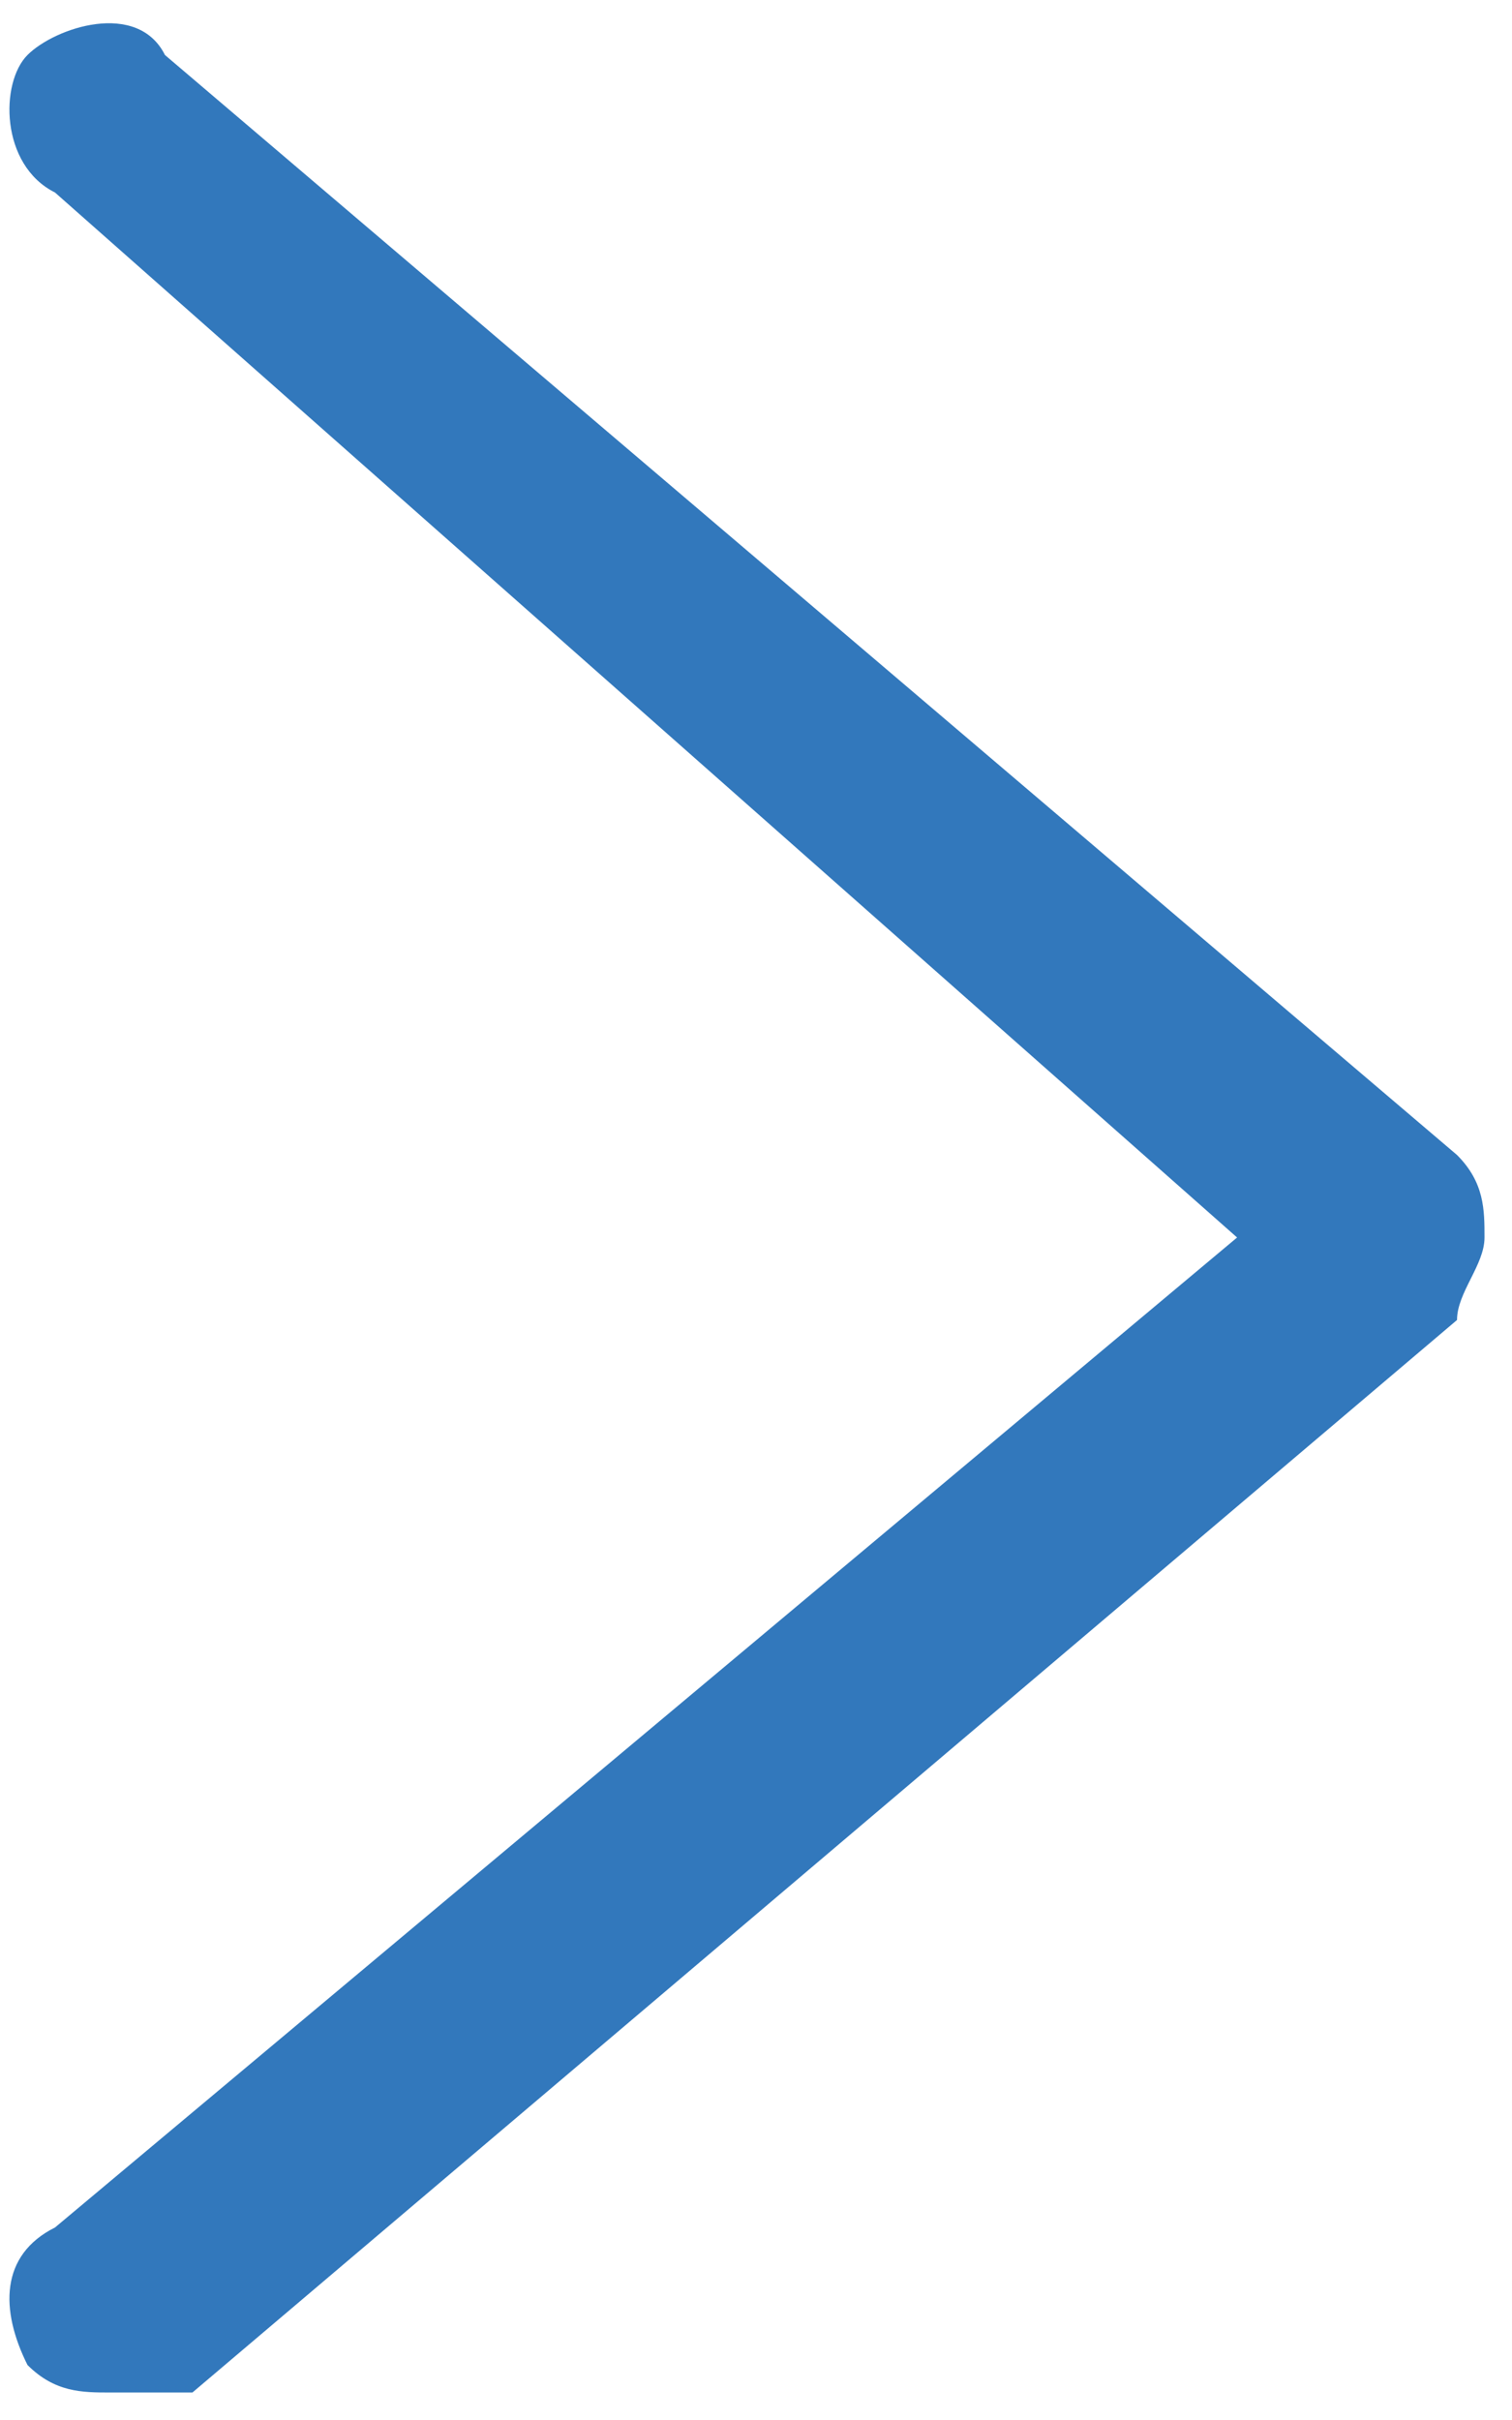
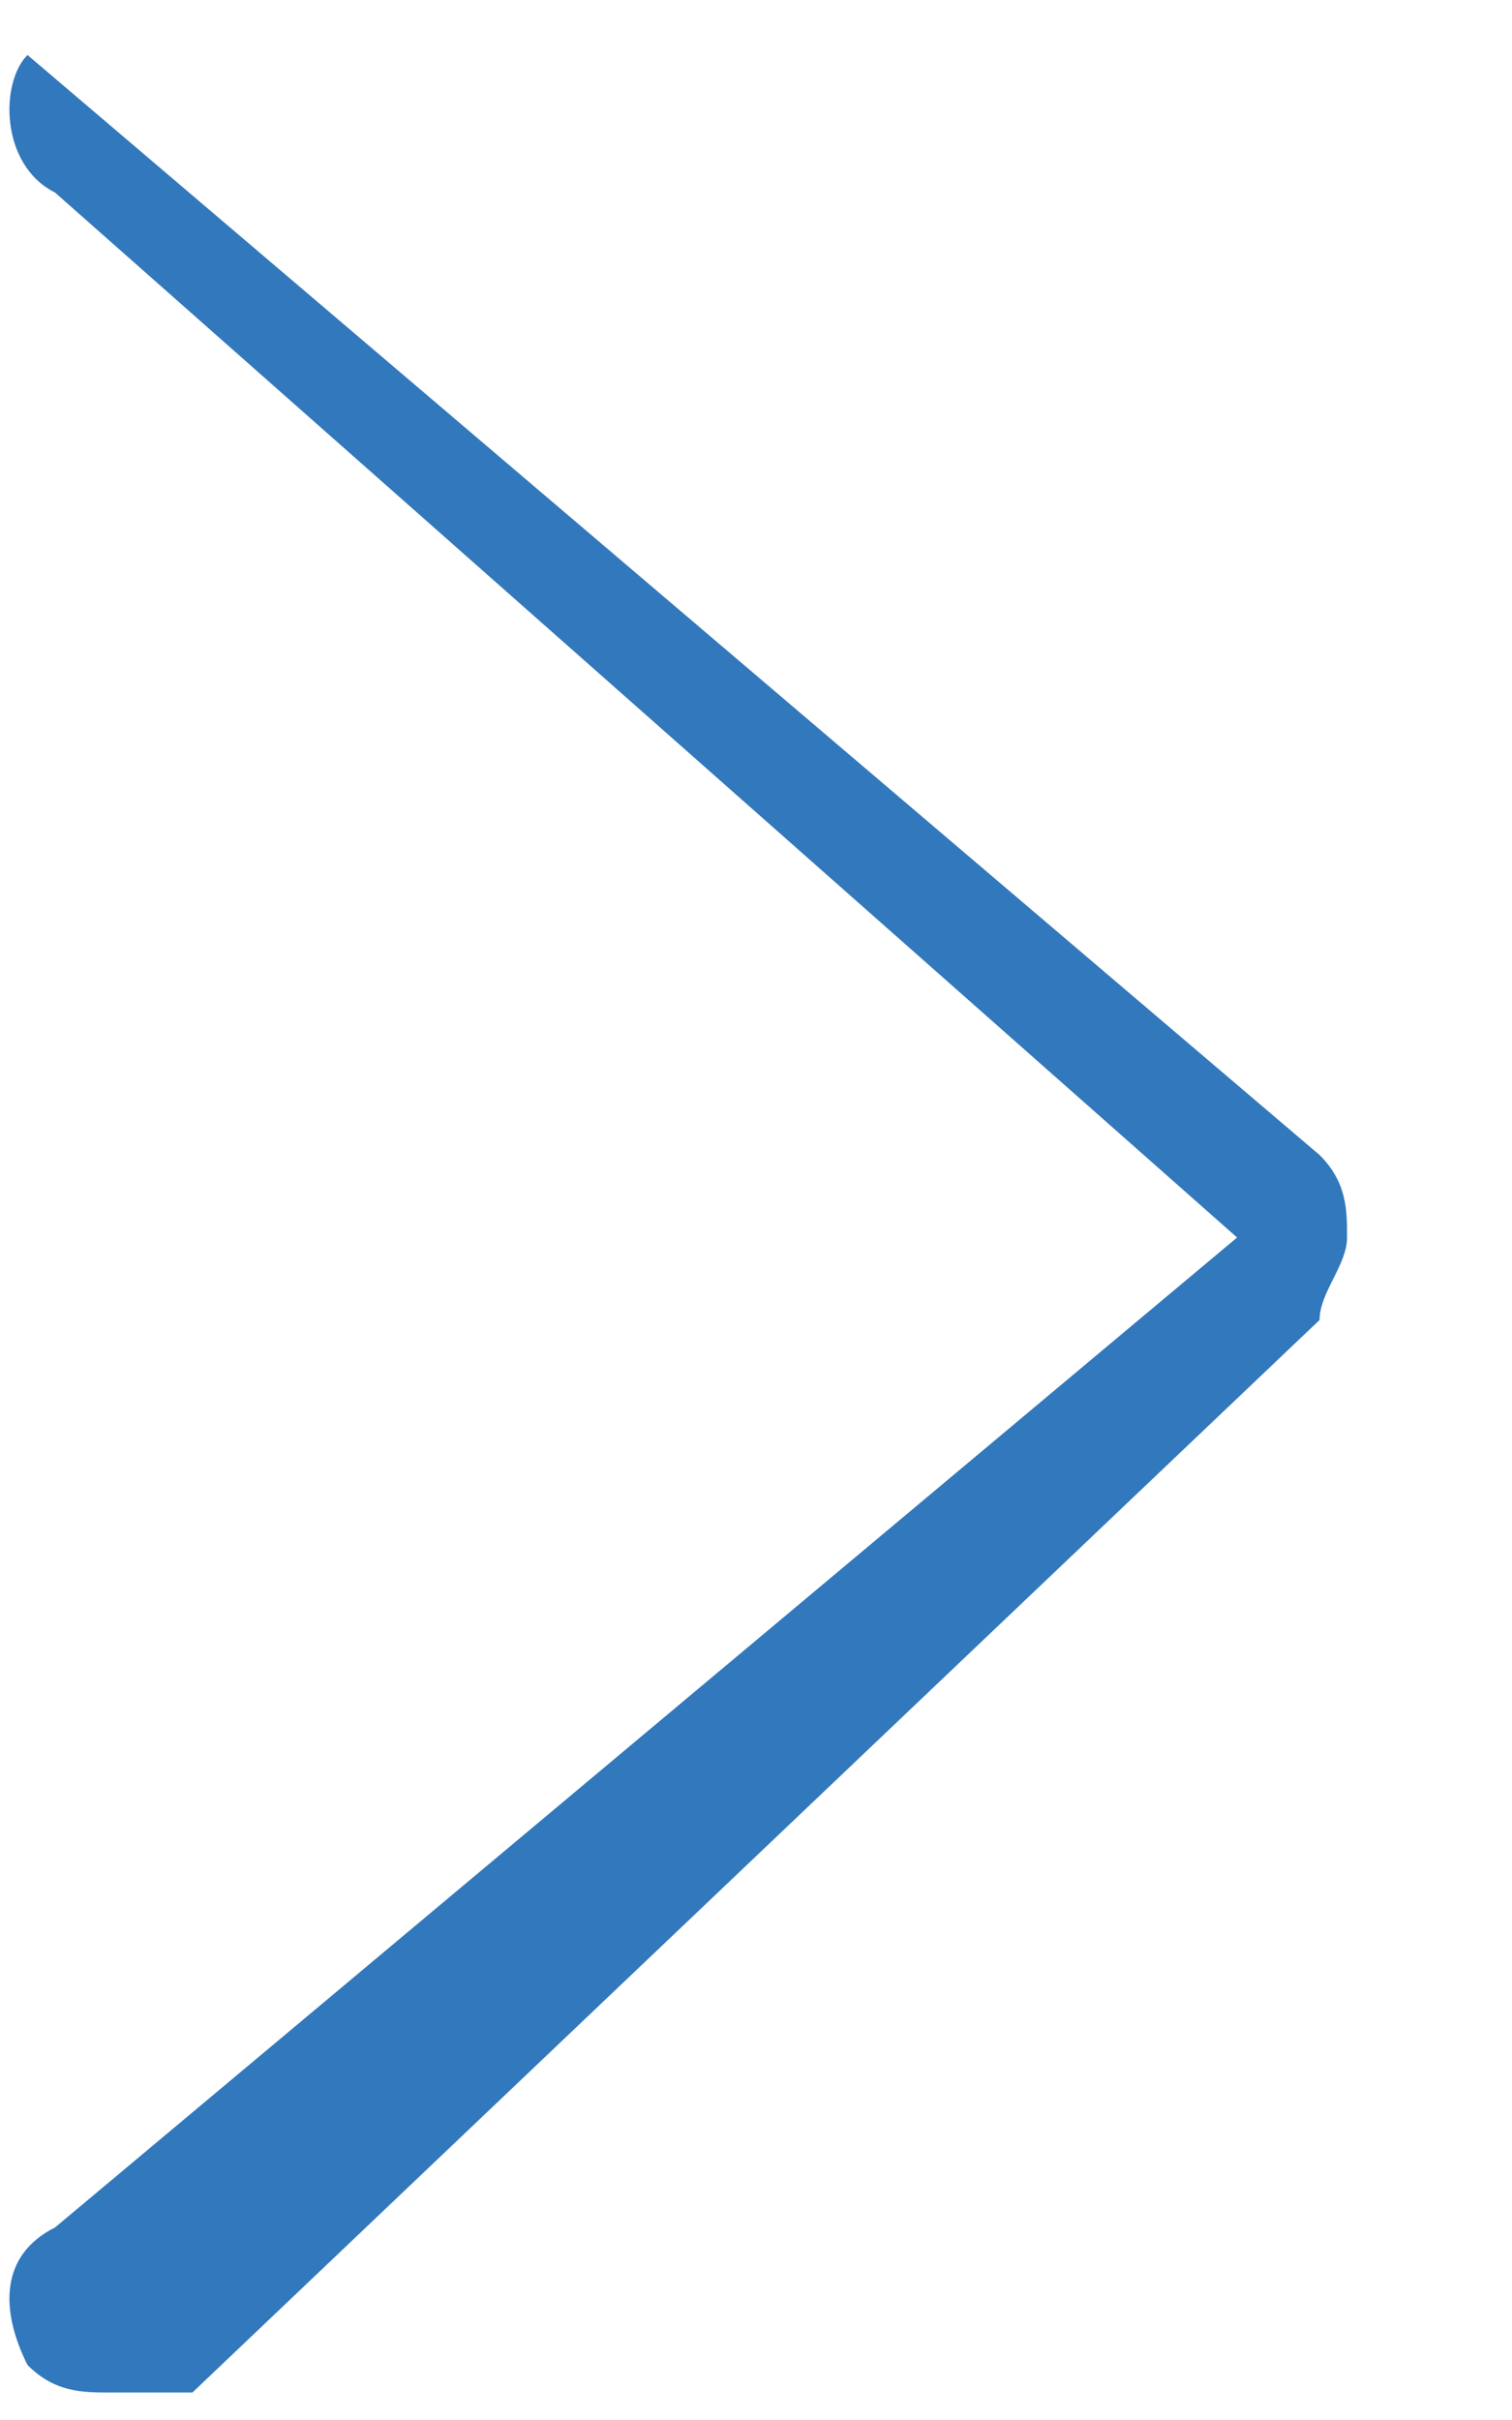
<svg xmlns="http://www.w3.org/2000/svg" version="1.1" id="圖層_1" x="0px" y="0px" viewBox="0 0 5.5 8.8" style="enable-background:new 0 0 5.5 8.8;" xml:space="preserve">
  <style type="text/css">
	.st0{fill:#3278BC;}
</style>
  <g>
-     <path class="st0" d="M0.4,8.7c-0.1,0-0.2,0-0.3-0.1C0,8.4,0,8.2,0.2,8.1l4.3-3.6L0.2,0.7C0,0.6,0,0.3,0.1,0.2s0.4-0.2,0.5,0l4.7,4   c0.1,0.1,0.1,0.2,0.1,0.3c0,0.1-0.1,0.2-0.1,0.3L0.7,8.7C0.6,8.7,0.5,8.7,0.4,8.7z" />
+     <path class="st0" d="M0.4,8.7c-0.1,0-0.2,0-0.3-0.1C0,8.4,0,8.2,0.2,8.1l4.3-3.6L0.2,0.7C0,0.6,0,0.3,0.1,0.2l4.7,4   c0.1,0.1,0.1,0.2,0.1,0.3c0,0.1-0.1,0.2-0.1,0.3L0.7,8.7C0.6,8.7,0.5,8.7,0.4,8.7z" />
  </g>
</svg>